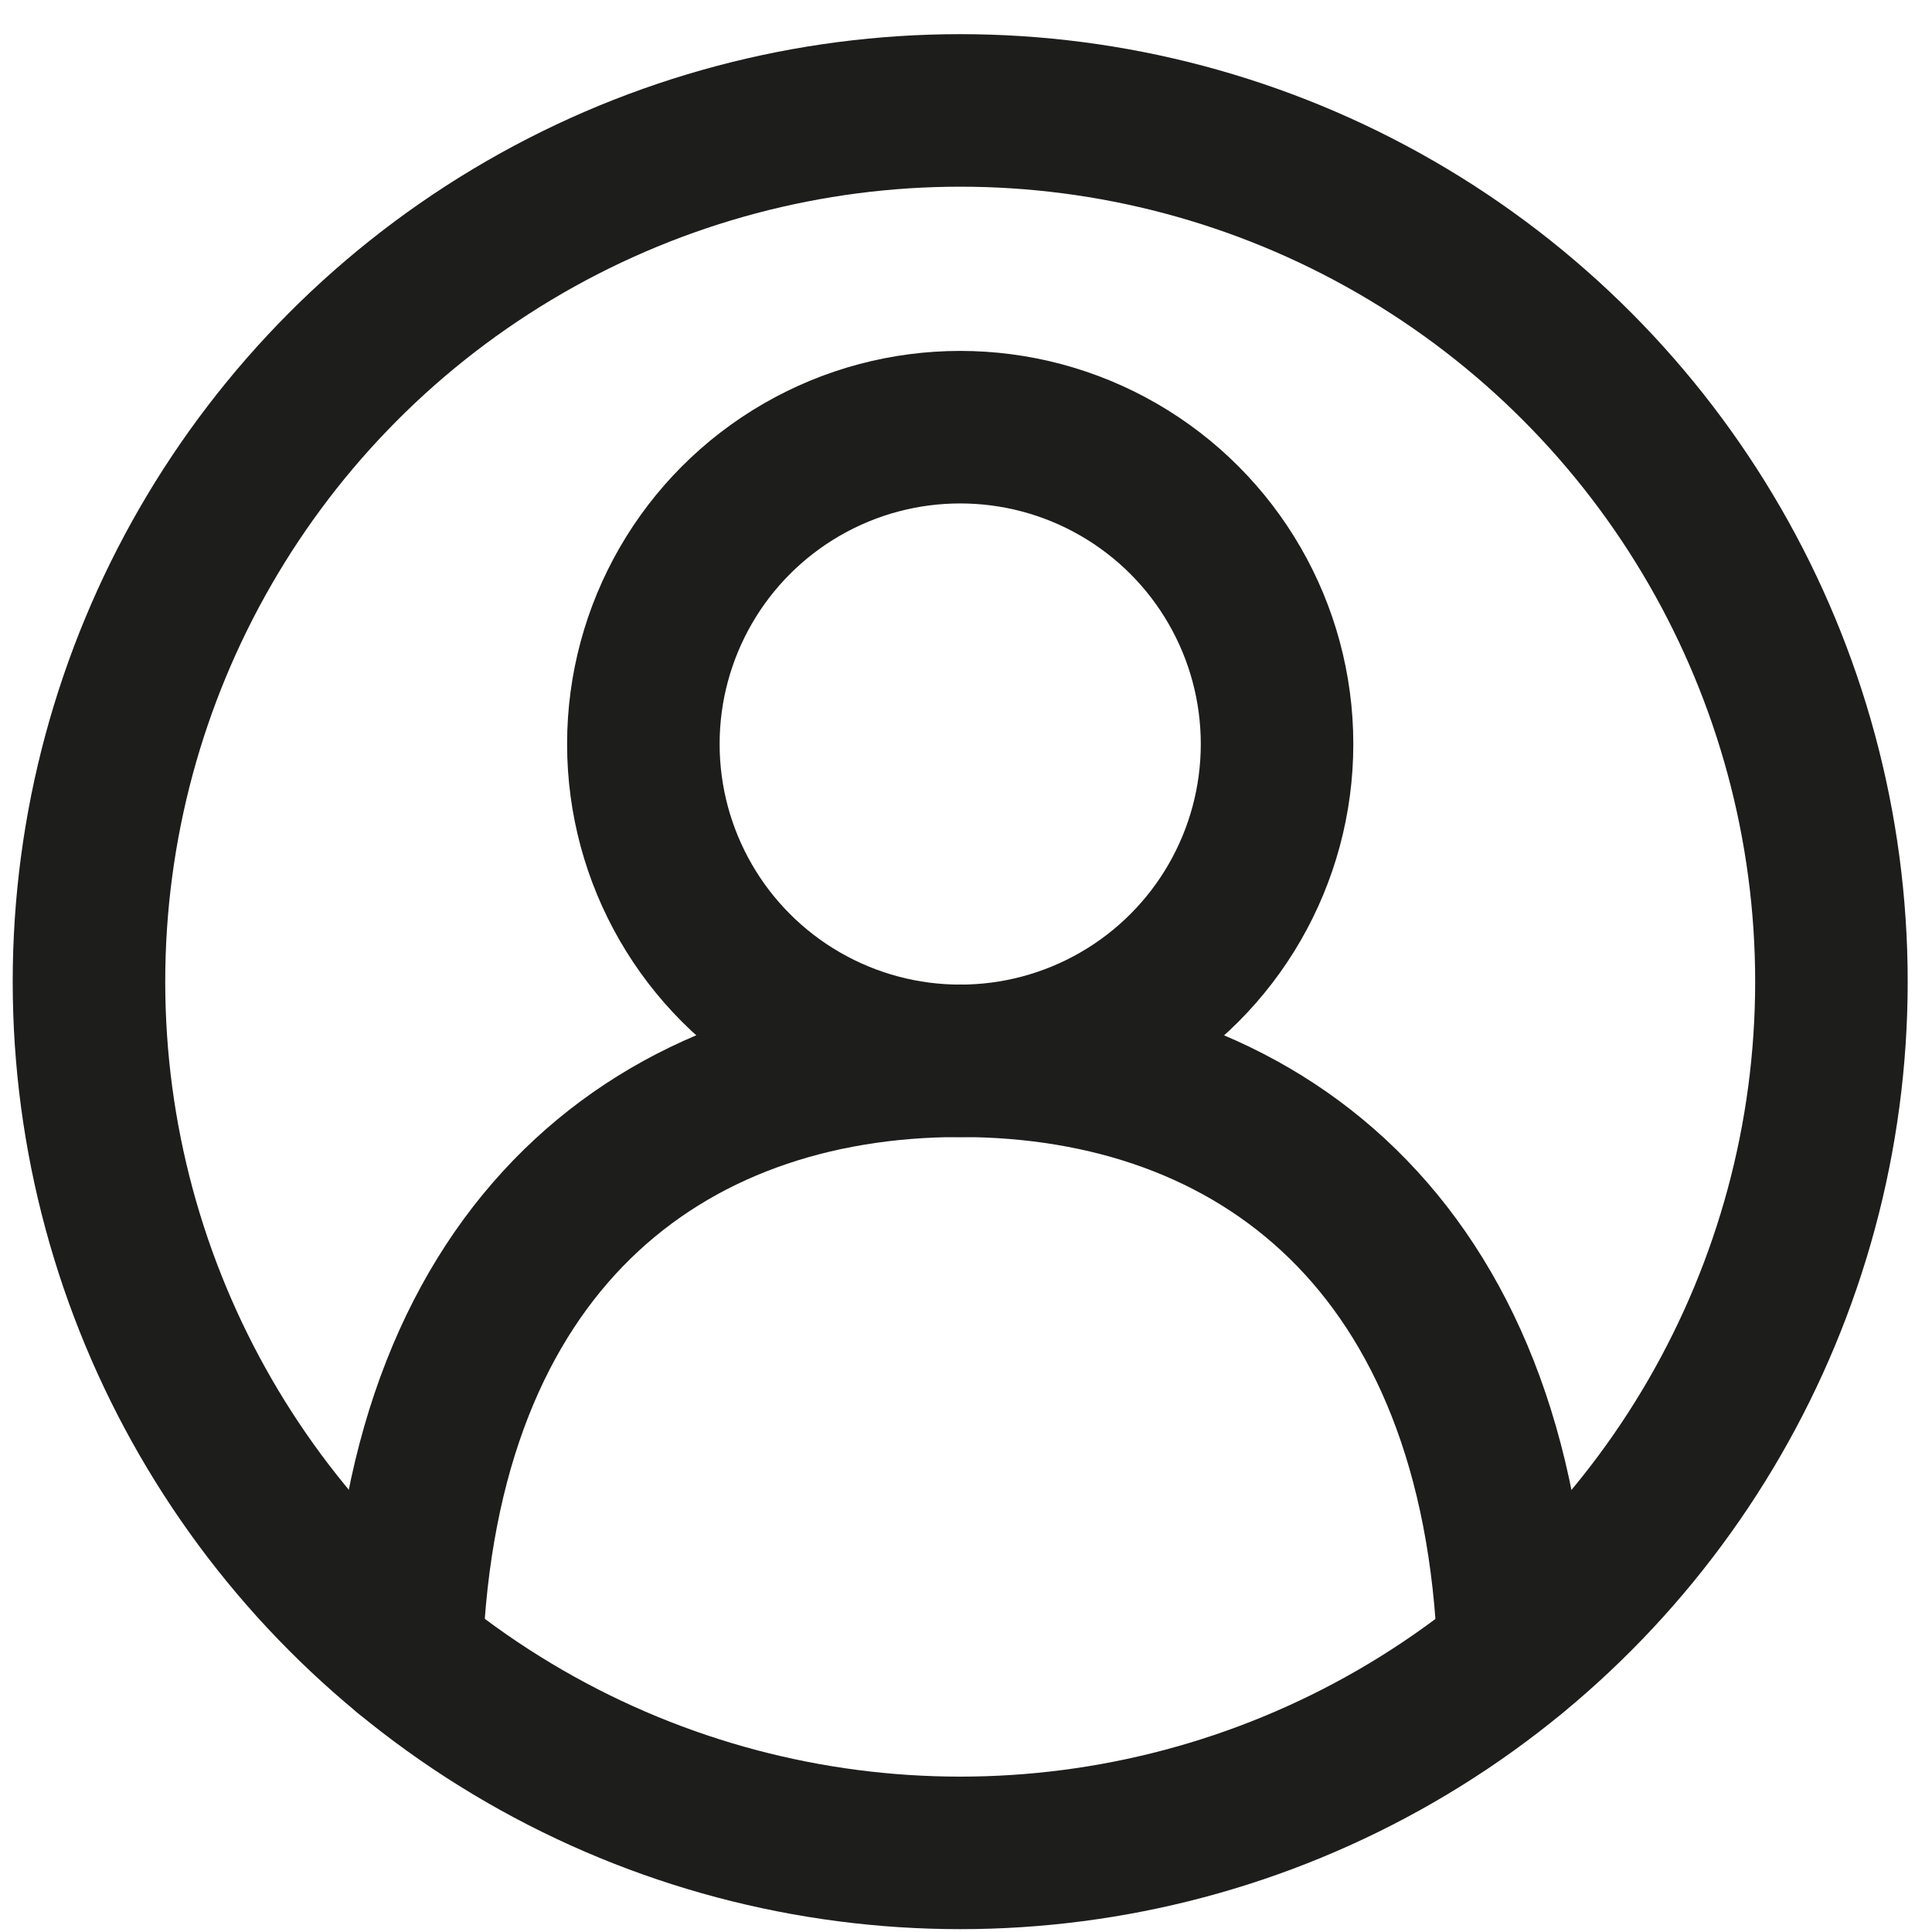
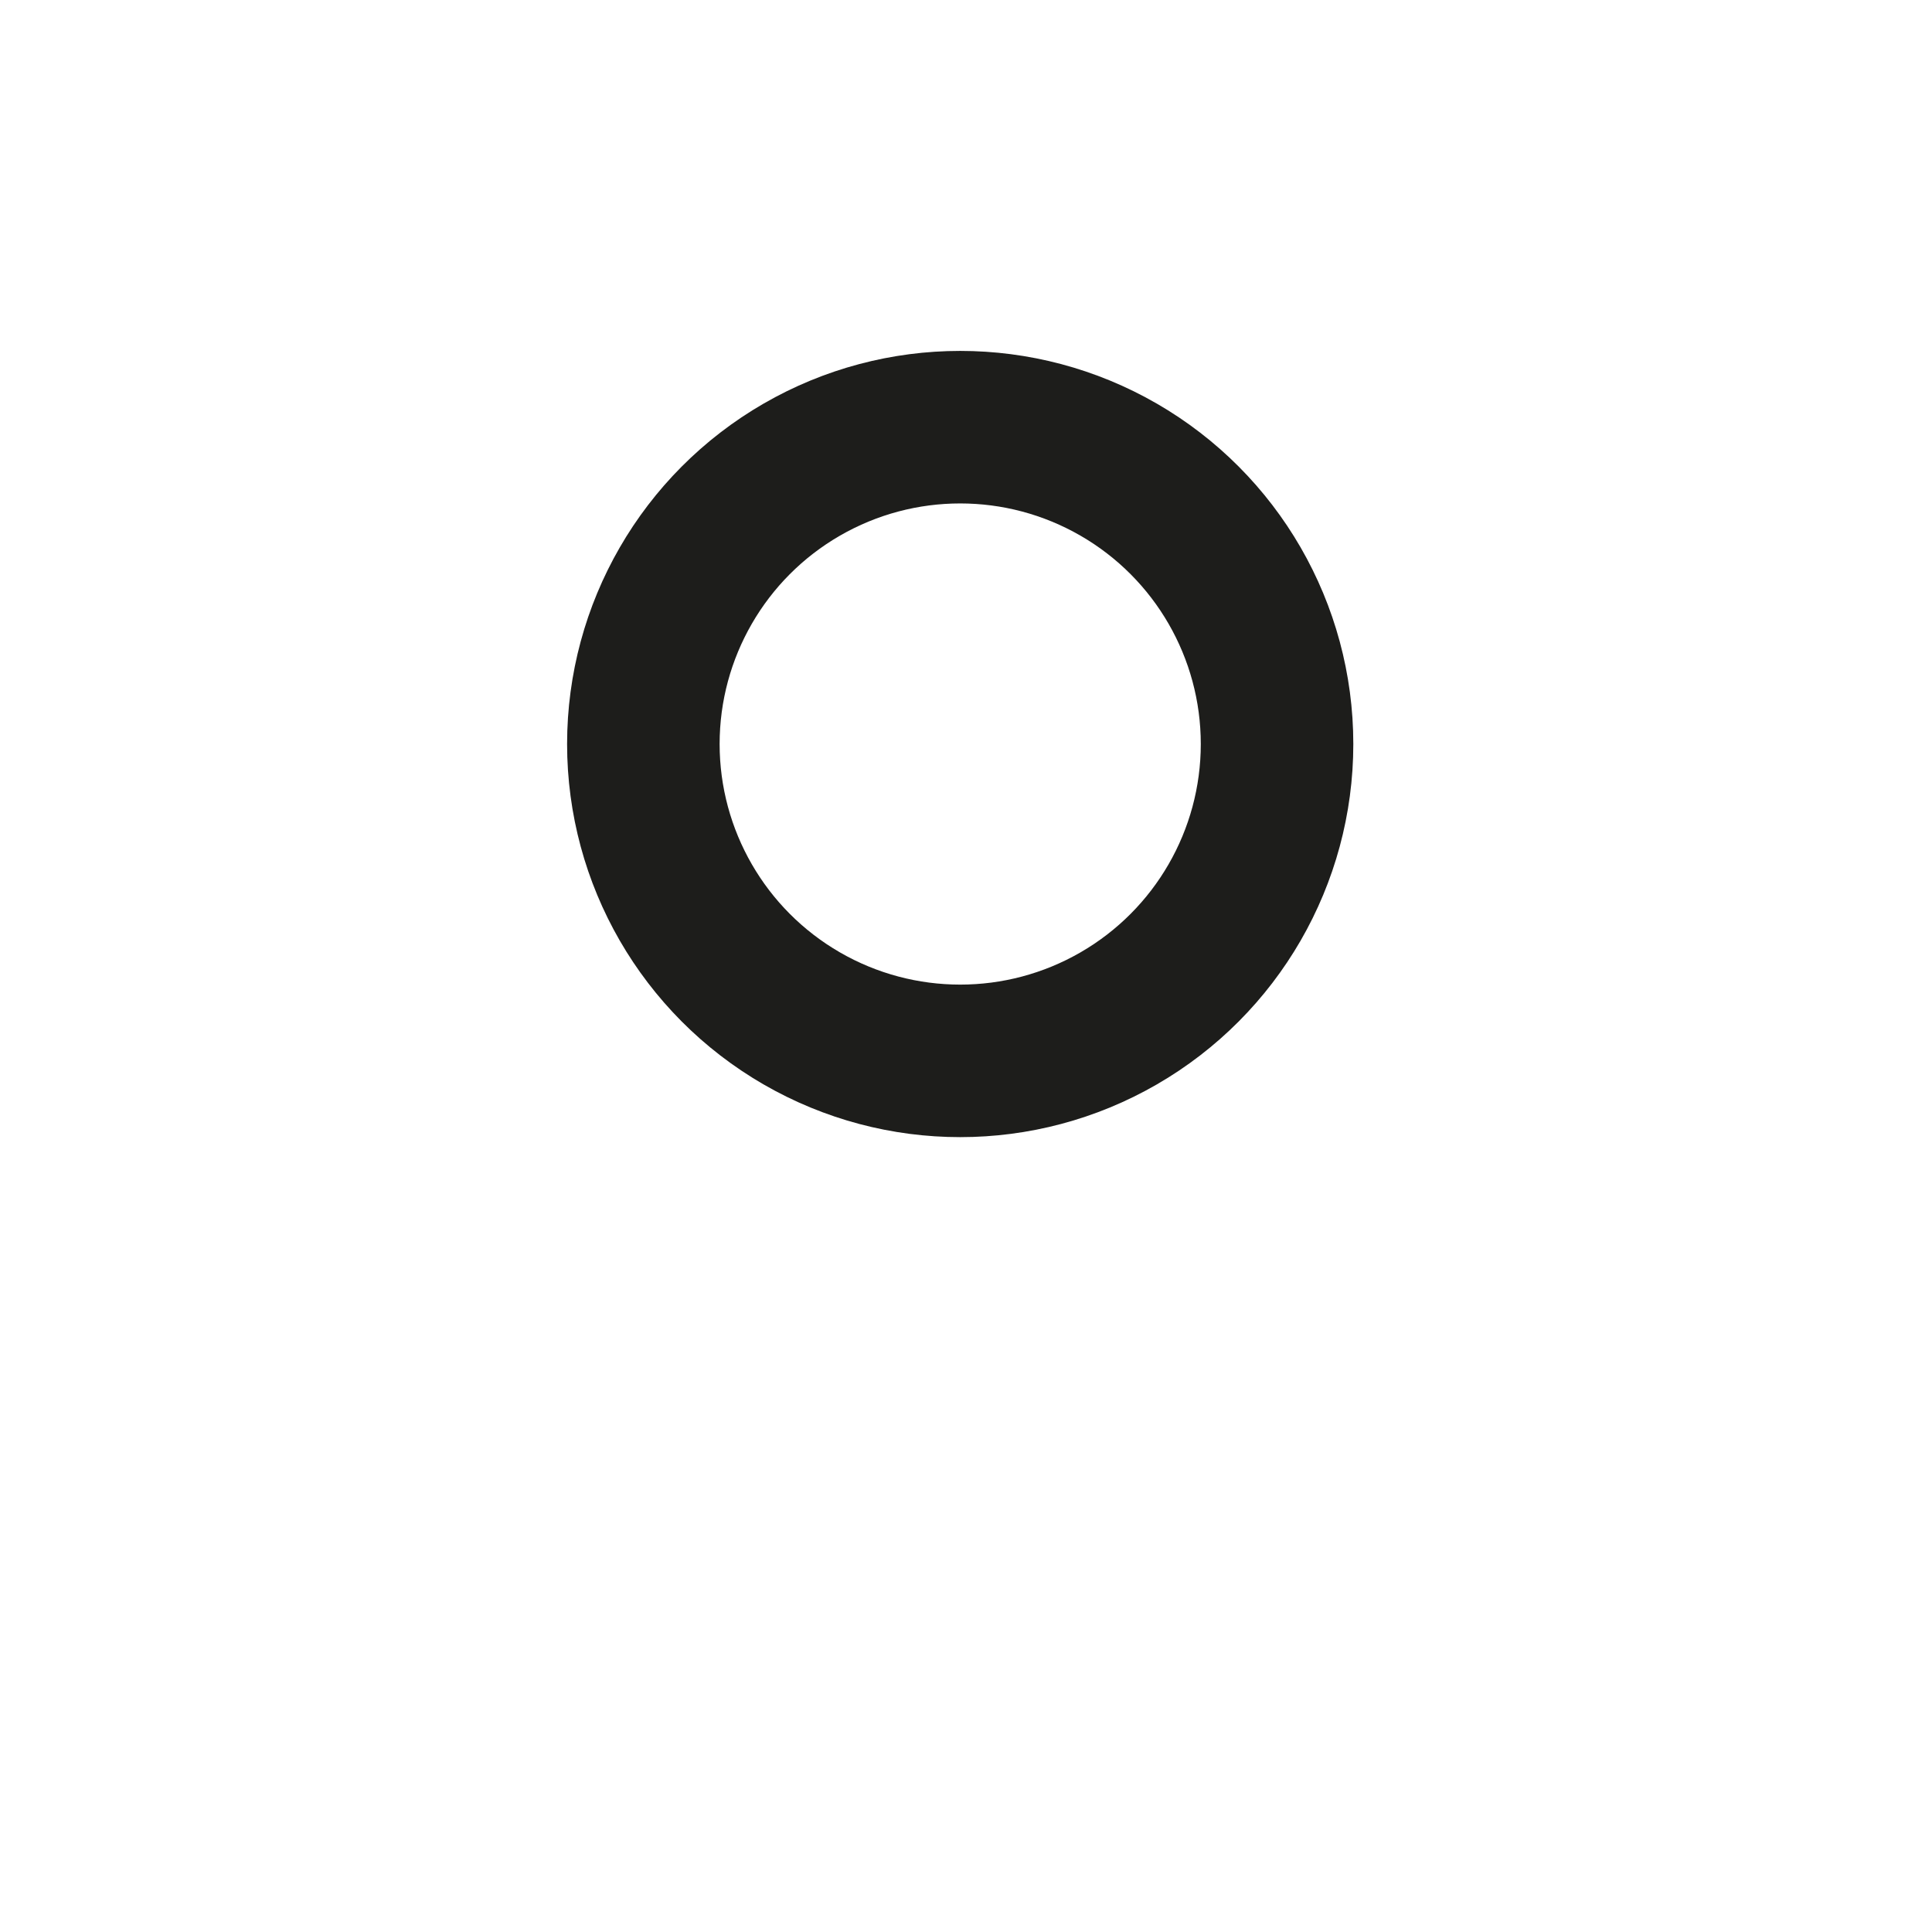
<svg xmlns="http://www.w3.org/2000/svg" width="19" height="19" viewBox="0 0 19 19">
  <defs>
    <clipPath id="clip-path">
      <rect id="長方形_30" data-name="長方形 30" width="19" height="19" transform="translate(-0.096 -0.307)" fill="none" stroke="#707070" stroke-linecap="round" stroke-width="1.5" />
    </clipPath>
  </defs>
  <g id="ico__mypage" transform="translate(0.096 0.307)">
    <g id="グループ_12" data-name="グループ 12" clip-path="url(#clip-path)">
-       <circle id="楕円形_4" data-name="楕円形 4" cx="8.568" cy="8.568" r="8.568" transform="translate(0.779 0.779)" fill="none" stroke="#1d1d1b" stroke-linecap="round" stroke-linejoin="round" stroke-width="1.5" />
      <circle id="楕円形_5" data-name="楕円形 5" cx="3.116" cy="3.116" r="3.116" transform="translate(6.231 3.894)" fill="none" stroke="#1d1d1b" stroke-linecap="round" stroke-linejoin="round" stroke-width="1.5" />
-       <path id="パス_7" data-name="パス 7" d="M55.971,122.836c-.145-4.028-2.525-5.836-5.445-5.836s-5.3,1.808-5.445,5.836" transform="translate(-41.18 -106.875)" fill="none" stroke="#1d1d1b" stroke-linecap="round" stroke-linejoin="round" stroke-width="1.5" />
    </g>
  </g>
</svg>